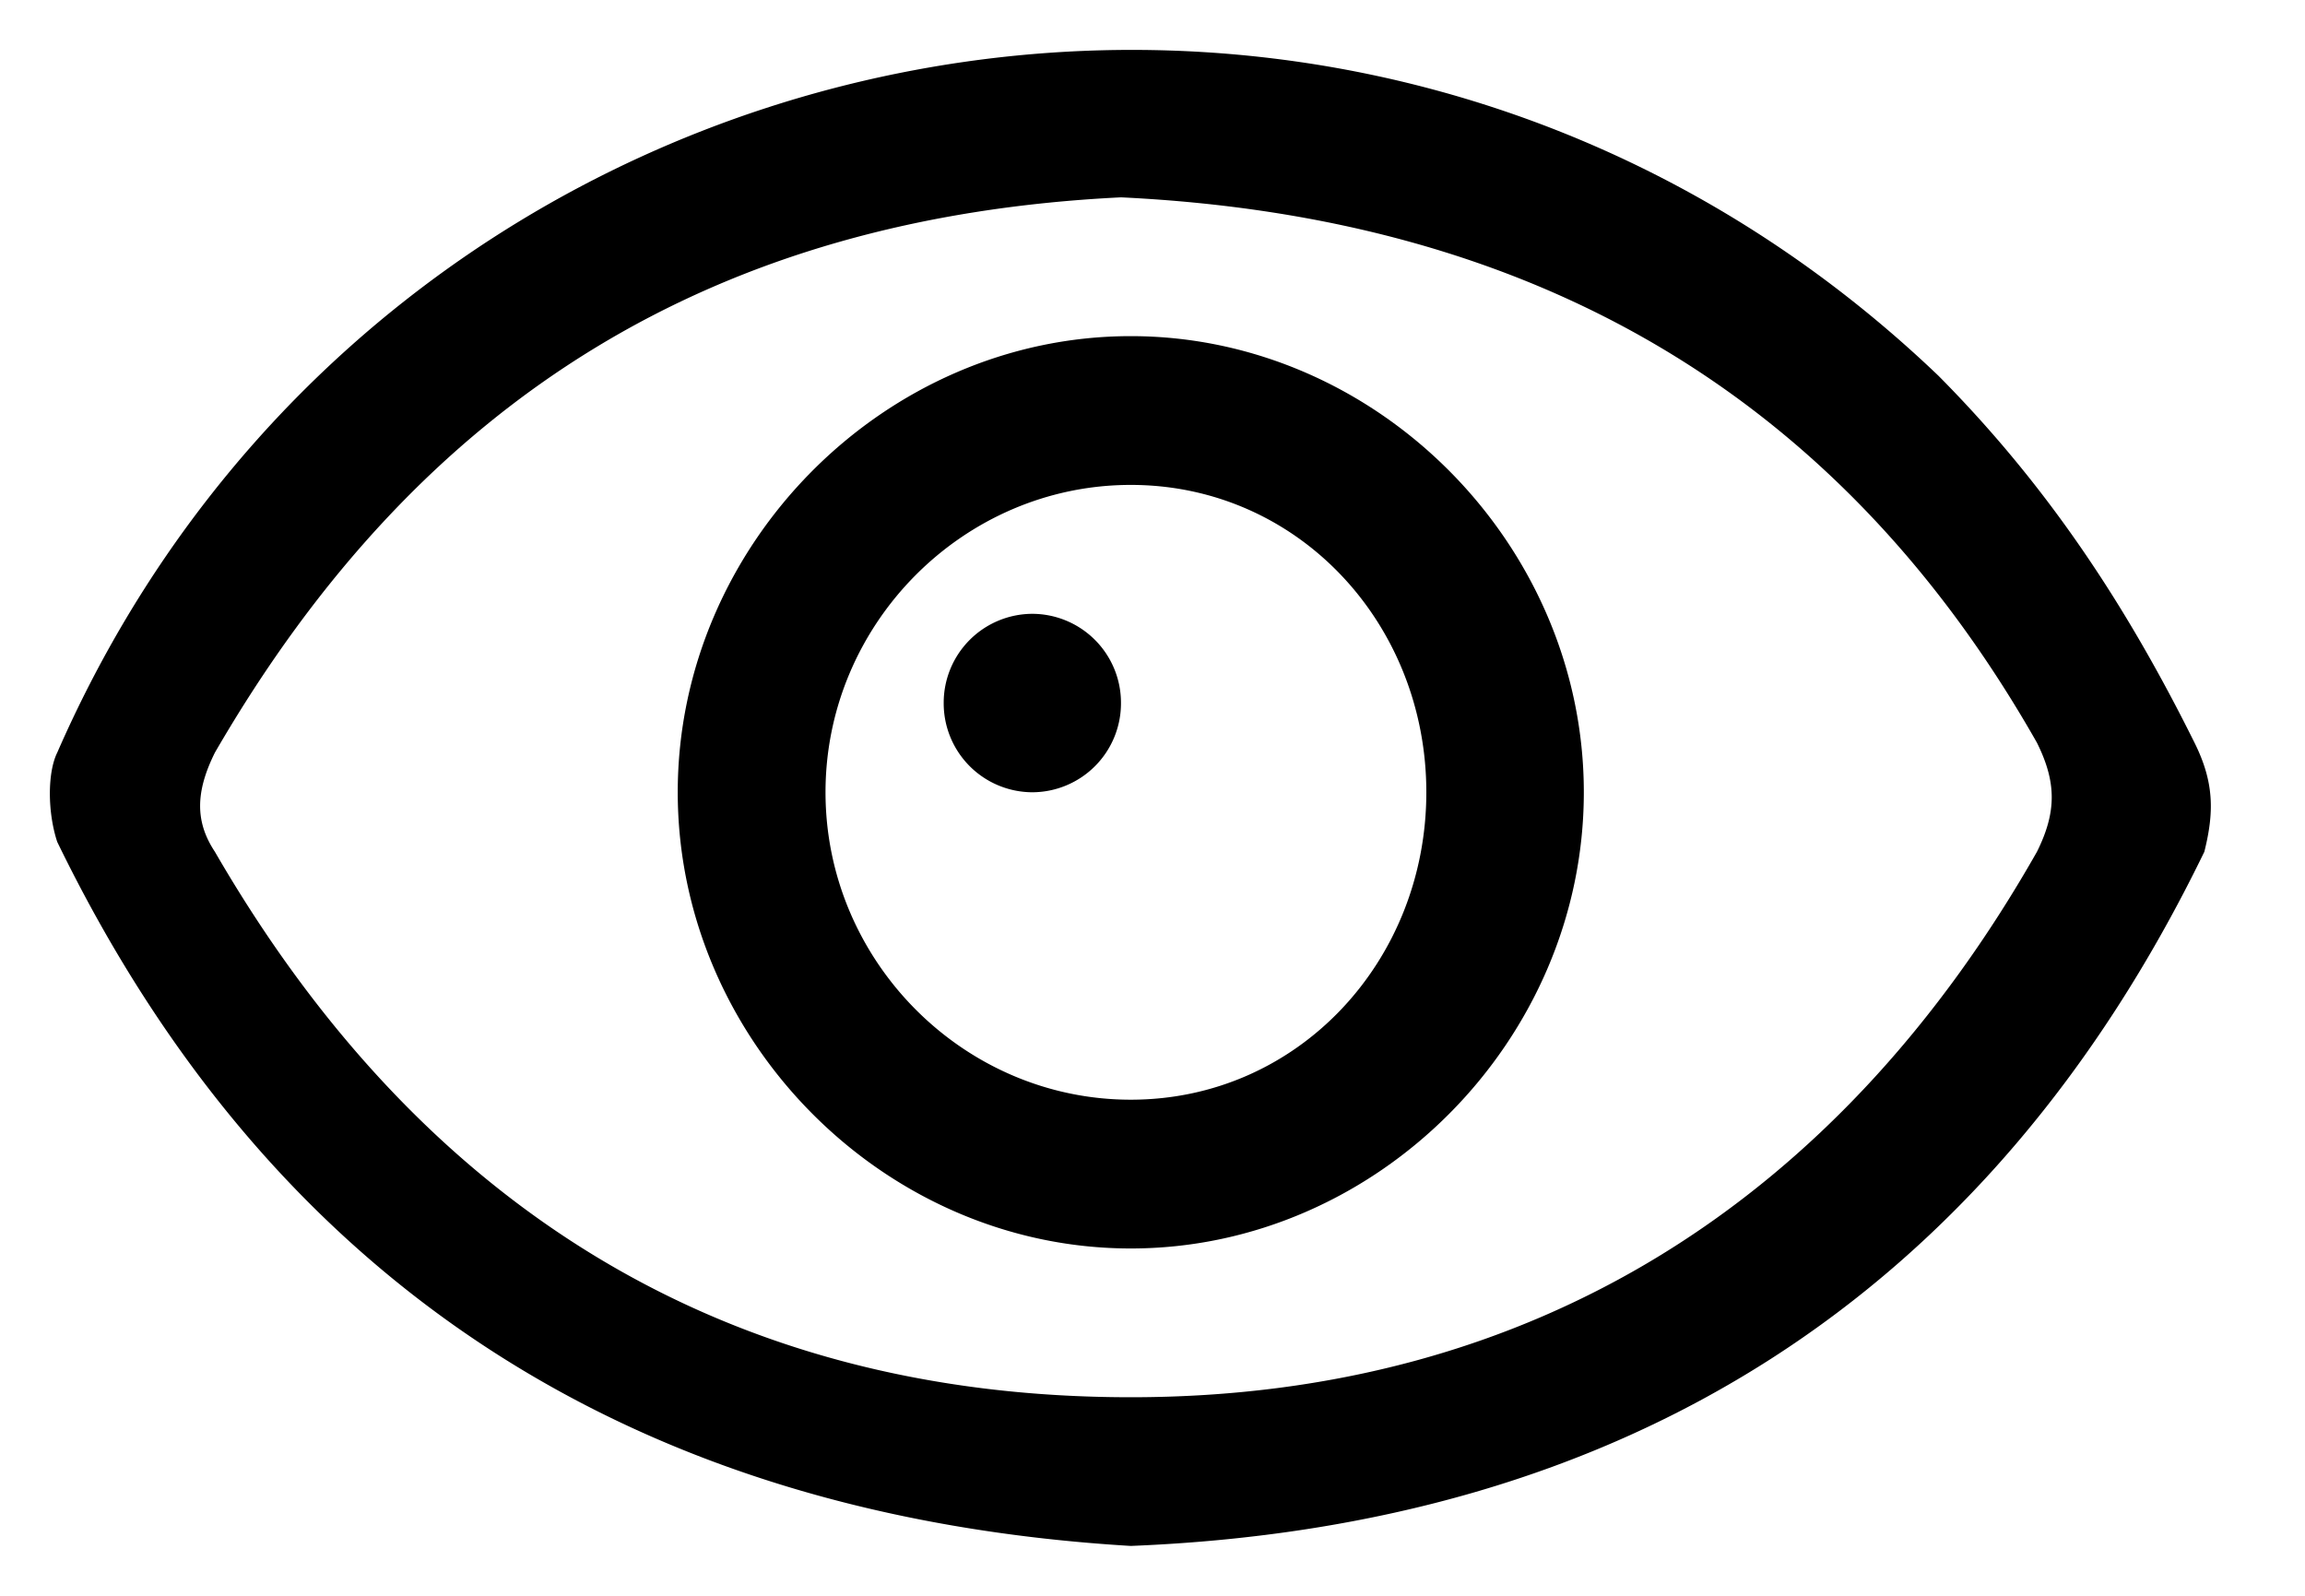
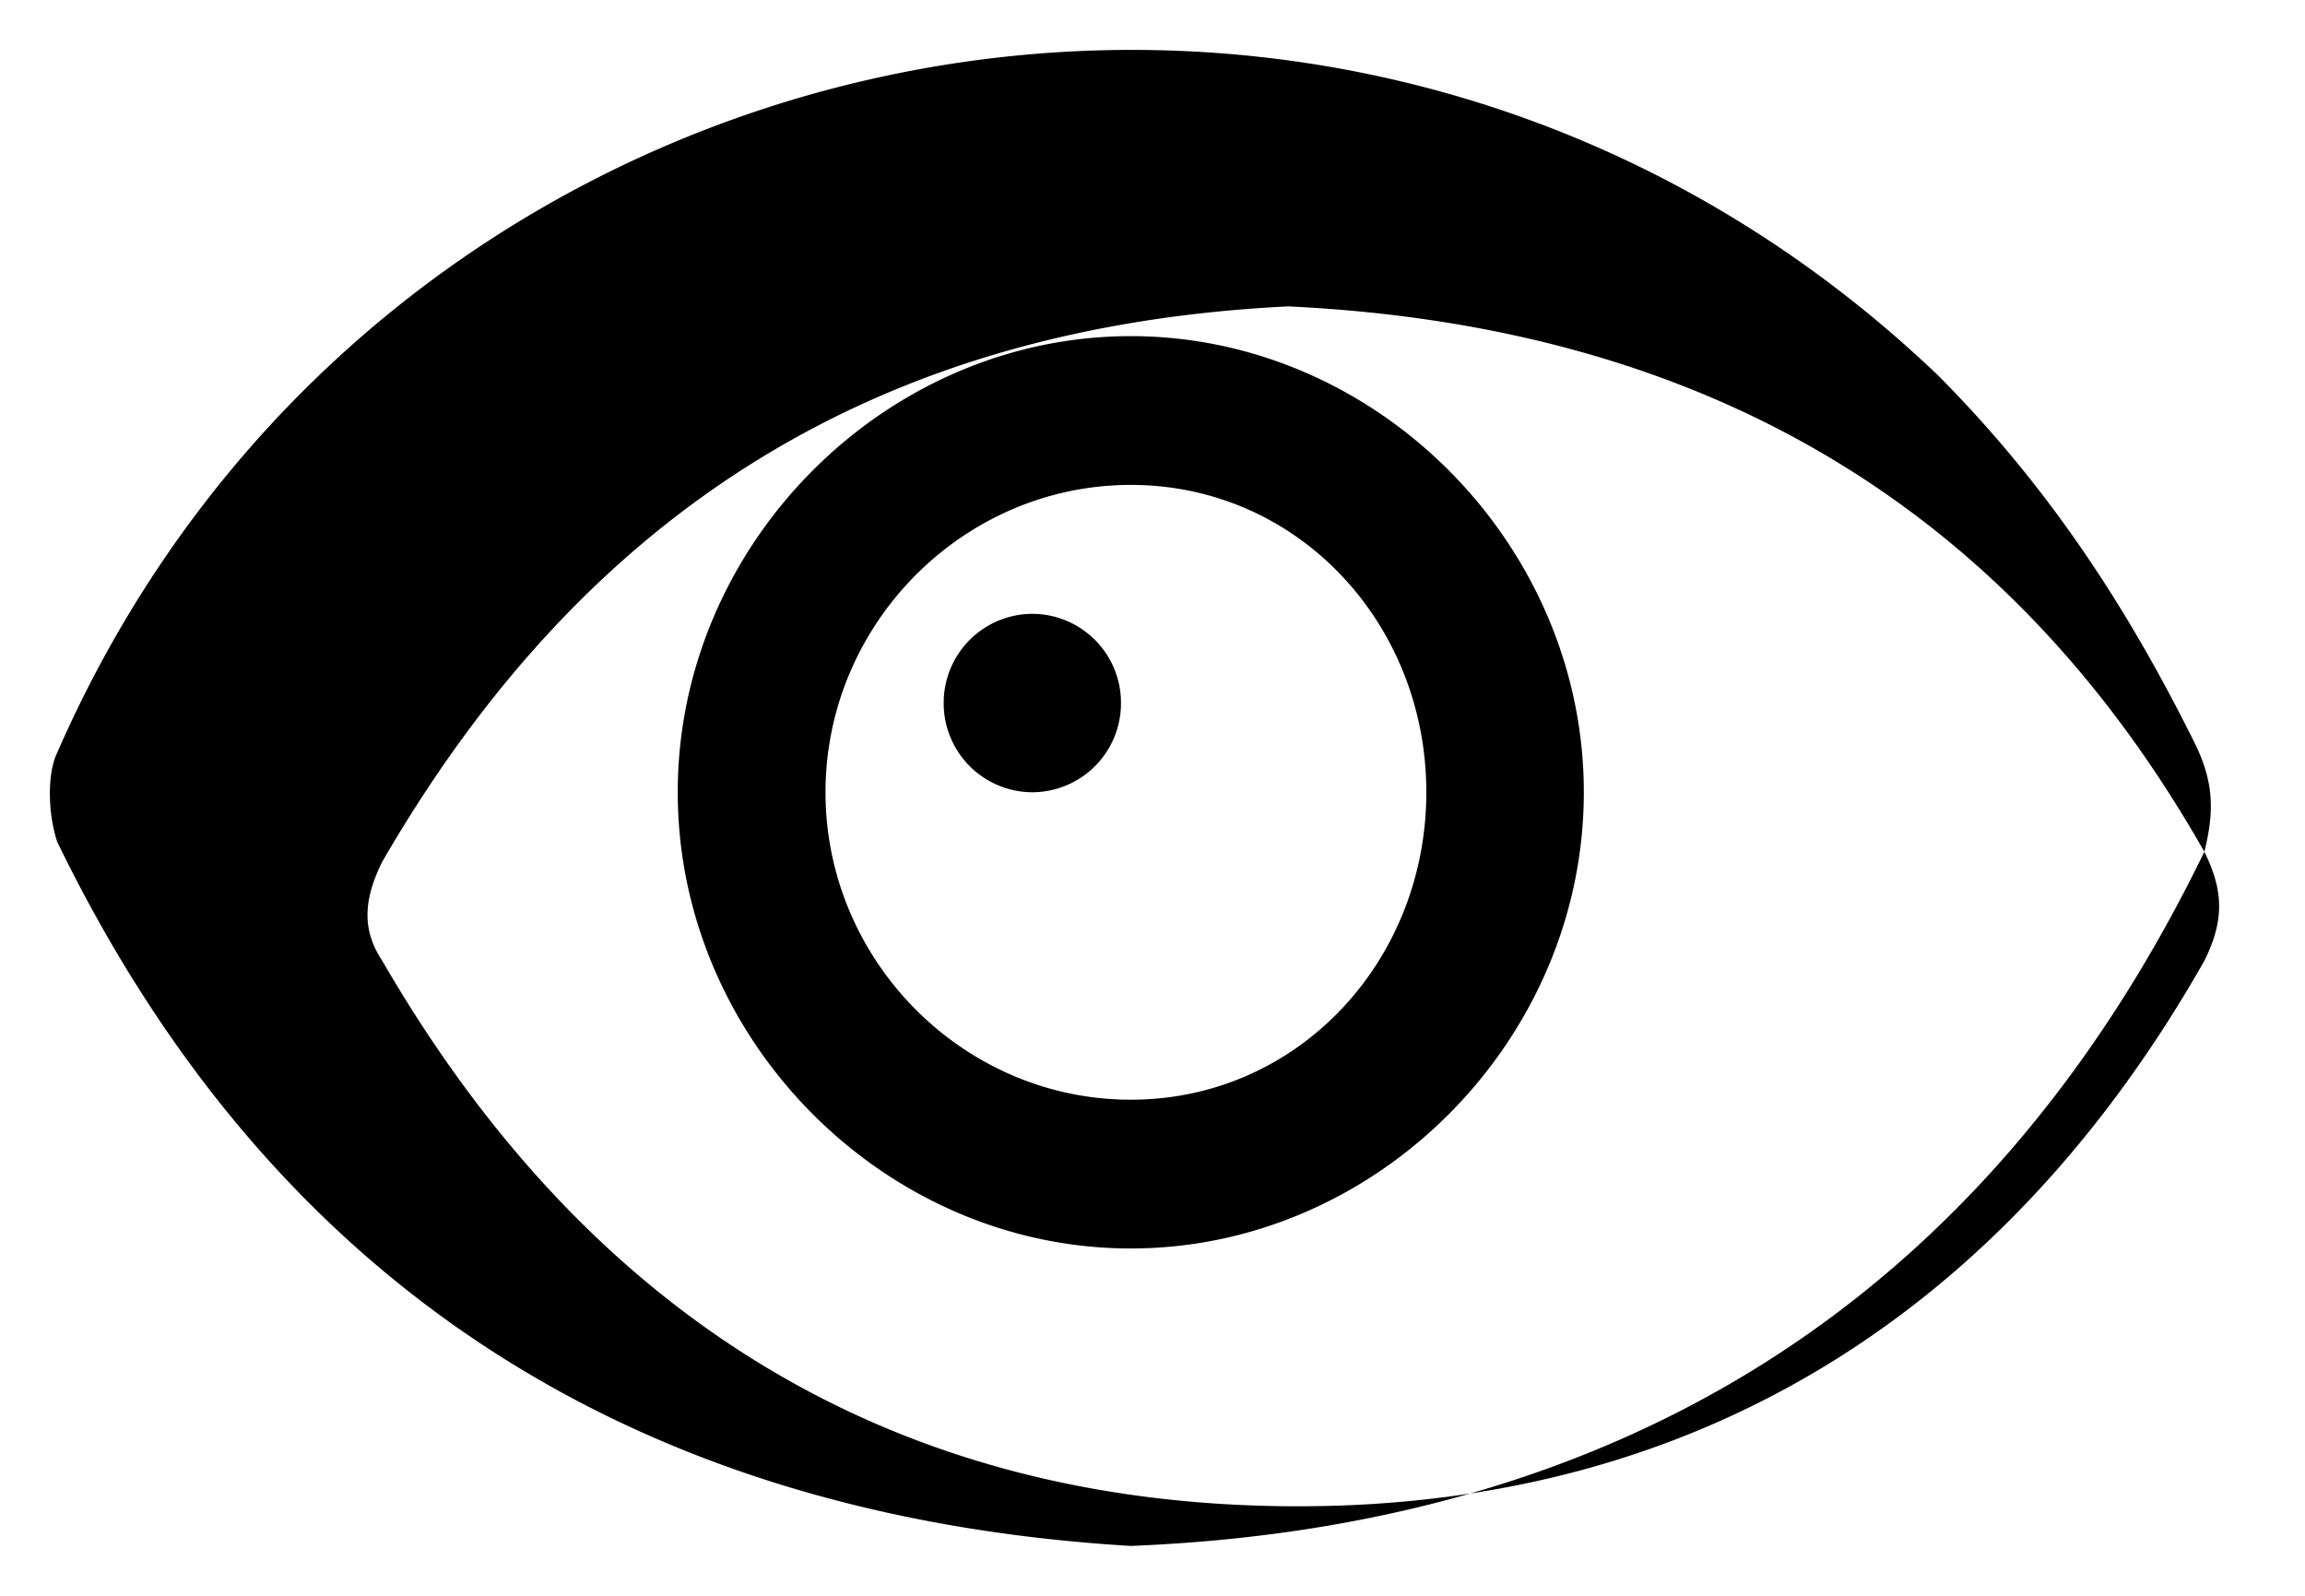
<svg xmlns="http://www.w3.org/2000/svg" t="1752486981436" class="icon" viewBox="0 0 1479 1024" version="1.1" p-id="1880" width="184.875" height="128">
-   <path d="M1414.412 546.533c-139.028 286.375-372.874 432.709-688.846 445.401C409.594 972.895 175.801 826.508 36.72 540.187c-6.293-19.092-6.293-44.529-1e-8-57.275C245.288 5.673 864.594-121.569 1243.814 241.119c69.487 70.021 120.043 146.334 164.306 235.446 12.639 25.438 12.639 44.529 6.293 69.967z m-107.404-69.967c-126.442-222.7-322.318-337.25-587.735-349.943-259.124 12.692-448.707 127.242-581.389 356.289-12.639 25.438-12.639 44.529 0 63.621 132.682 229.1 328.611 349.996 587.682 349.996 259.124 0 455-127.296 581.442-349.996 12.639-25.438 12.639-44.529 0-69.967zM725.566 801.07c-157.959 0-290.695-133.642-290.695-292.721 0-159.026 132.735-292.668 290.695-292.668 158.013 0 290.695 133.642 290.695 292.668 0 159.079-132.682 292.721-290.695 292.721z m0-489.93c-107.404 0-195.876 89.059-195.876 197.209 0 108.204 88.472 197.263 195.876 197.263 107.457 0 189.637-89.059 189.637-197.263 0-108.151-82.179-197.209-189.637-197.209zM662.371 508.349a57.062 57.062 0 0 1-56.848-57.222 57.062 57.062 0 0 1 56.848-57.275 57.062 57.062 0 0 1 56.902 57.275 57.062 57.062 0 0 1-56.902 57.222z" p-id="1881" />
+   <path d="M1414.412 546.533c-139.028 286.375-372.874 432.709-688.846 445.401C409.594 972.895 175.801 826.508 36.72 540.187c-6.293-19.092-6.293-44.529-1e-8-57.275C245.288 5.673 864.594-121.569 1243.814 241.119c69.487 70.021 120.043 146.334 164.306 235.446 12.639 25.438 12.639 44.529 6.293 69.967z c-126.442-222.7-322.318-337.25-587.735-349.943-259.124 12.692-448.707 127.242-581.389 356.289-12.639 25.438-12.639 44.529 0 63.621 132.682 229.1 328.611 349.996 587.682 349.996 259.124 0 455-127.296 581.442-349.996 12.639-25.438 12.639-44.529 0-69.967zM725.566 801.07c-157.959 0-290.695-133.642-290.695-292.721 0-159.026 132.735-292.668 290.695-292.668 158.013 0 290.695 133.642 290.695 292.668 0 159.079-132.682 292.721-290.695 292.721z m0-489.93c-107.404 0-195.876 89.059-195.876 197.209 0 108.204 88.472 197.263 195.876 197.263 107.457 0 189.637-89.059 189.637-197.263 0-108.151-82.179-197.209-189.637-197.209zM662.371 508.349a57.062 57.062 0 0 1-56.848-57.222 57.062 57.062 0 0 1 56.848-57.275 57.062 57.062 0 0 1 56.902 57.275 57.062 57.062 0 0 1-56.902 57.222z" p-id="1881" />
</svg>